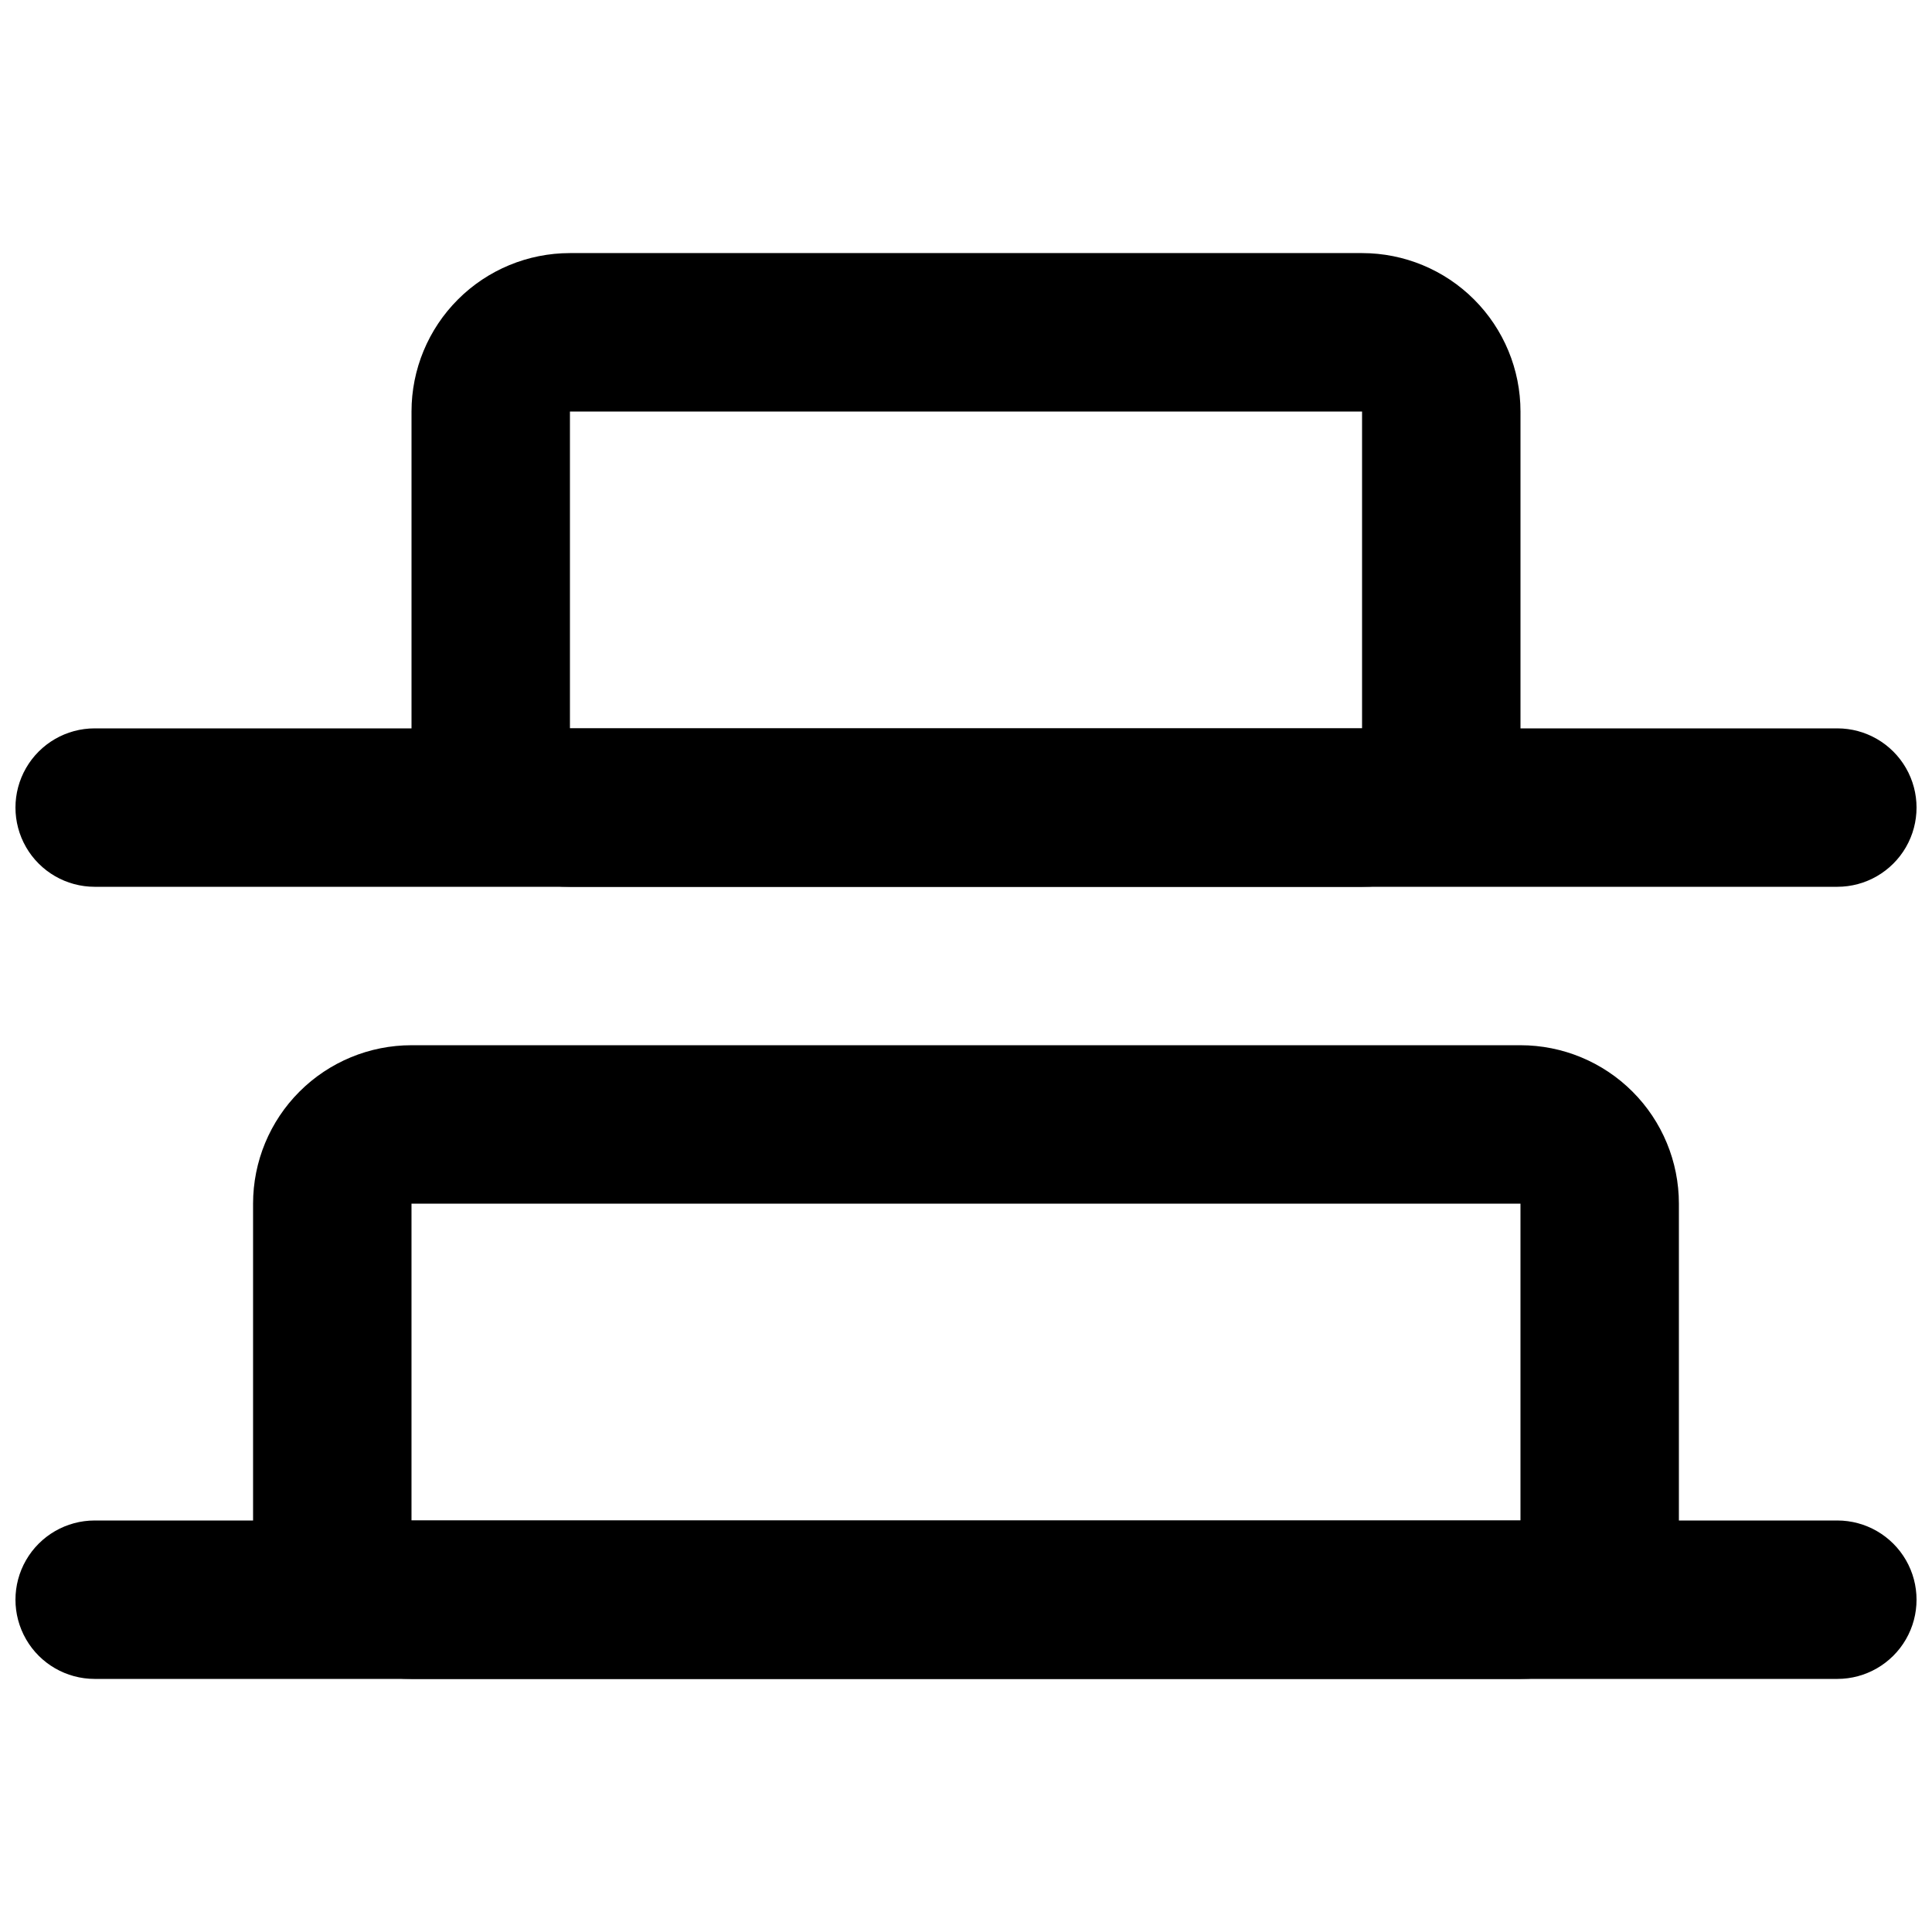
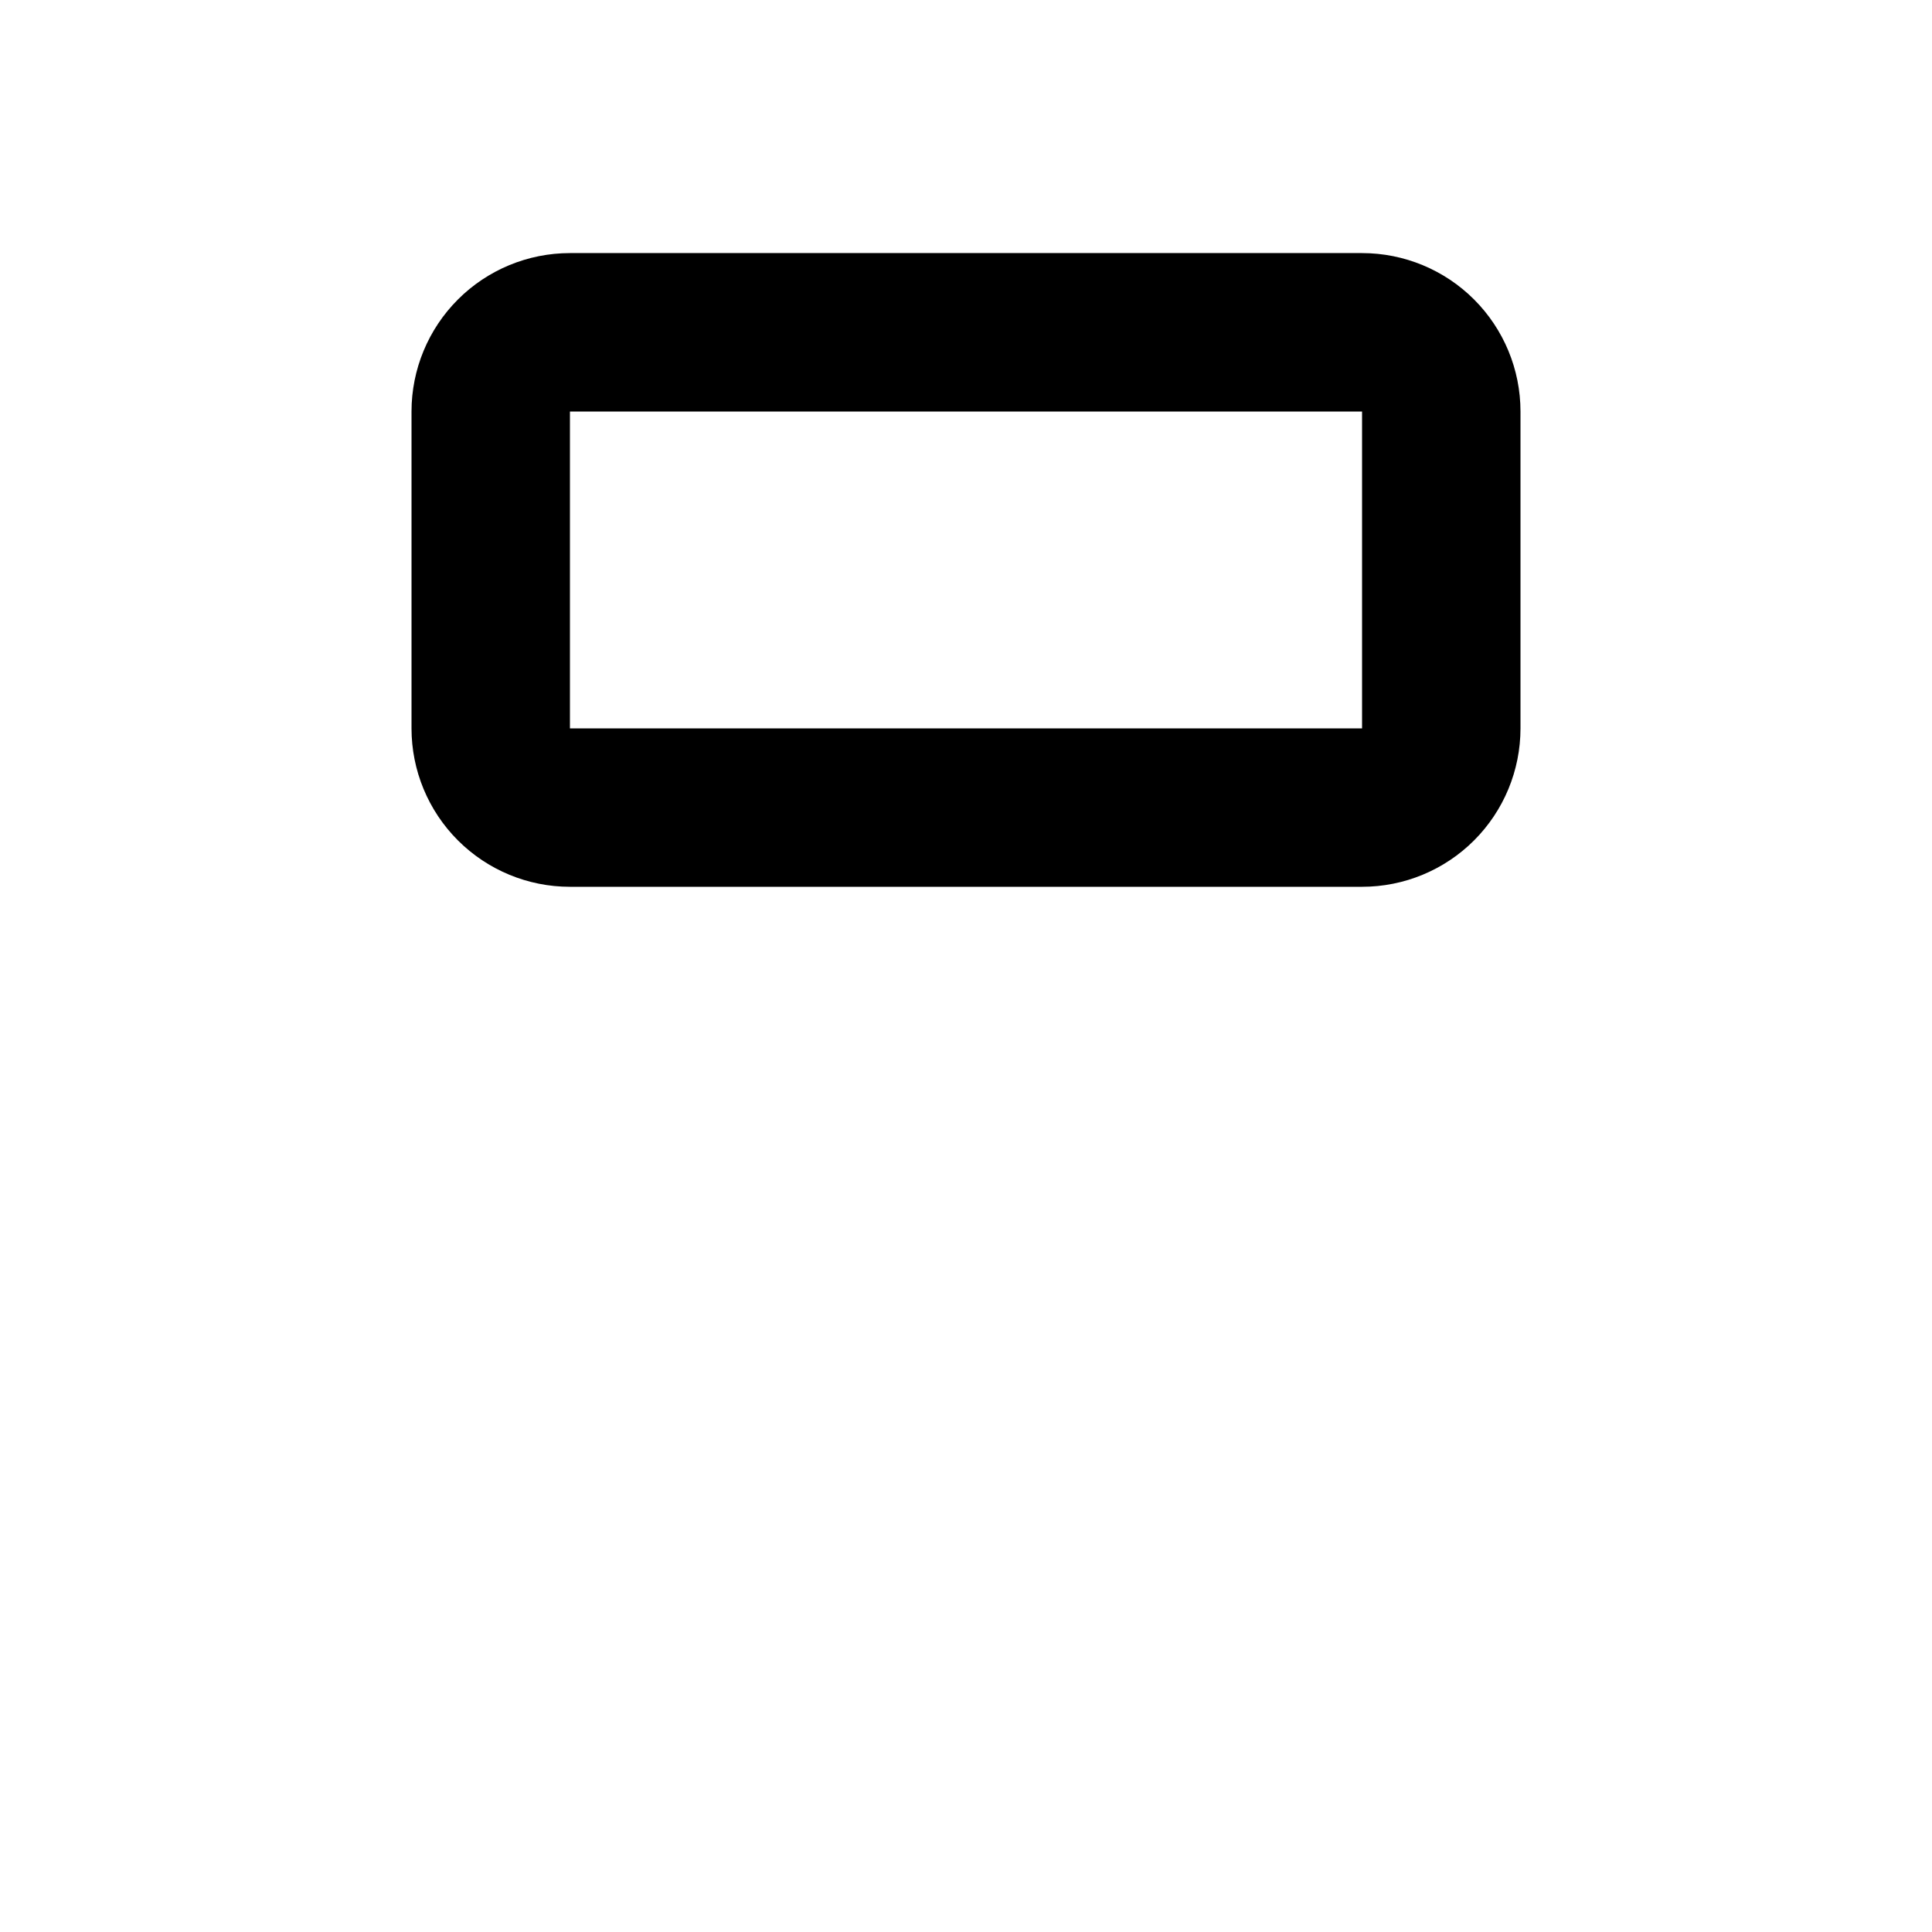
<svg xmlns="http://www.w3.org/2000/svg" width="800px" height="800px" version="1.1" viewBox="144 144 512 512">
  <defs>
    <clipPath id="b">
-       <path d="m148.09 546h503.81v43h-503.81z" />
-     </clipPath>
+       </clipPath>
    <clipPath id="a">
-       <path d="m148.09 337h503.81v43h-503.81z" />
-     </clipPath>
+       </clipPath>
  </defs>
  <path d="m504.96 379.01h-209.92c-11.137 0-21.816-4.426-29.688-12.297-7.875-7.875-12.297-18.555-12.297-29.688v-83.969c0-11.137 4.422-21.812 12.297-29.688 7.871-7.875 18.551-12.297 29.688-12.297h209.92c11.137 0 21.816 4.422 29.688 12.297 7.875 7.875 12.297 18.551 12.297 29.688v83.969c0 11.133-4.422 21.812-12.297 29.688-7.871 7.871-18.551 12.297-29.688 12.297zm-209.92-125.95v83.969h209.92v-83.969z" />
-   <path d="m546.94 588.93h-293.89c-11.137 0-21.812-4.422-29.688-12.297-7.875-7.871-12.297-18.551-12.297-29.688v-83.965c0-11.137 4.422-21.816 12.297-29.688 7.875-7.875 18.551-12.297 29.688-12.297h293.89c11.137 0 21.816 4.422 29.688 12.297 7.875 7.871 12.297 18.551 12.297 29.688v83.969-0.004c0 11.137-4.422 21.816-12.297 29.688-7.871 7.875-18.551 12.297-29.688 12.297zm-293.89-125.95v83.969l293.89-0.004v-83.965z" />
  <g clip-path="url(#b)">
-     <path d="m630.91 588.93h-461.82c-7.5 0-14.43-4-18.18-10.496-3.75-6.492-3.75-14.496 0-20.992 3.75-6.492 10.68-10.496 18.18-10.496h461.82c7.5 0 14.43 4.004 18.18 10.496 3.75 6.496 3.75 14.5 0 20.992-3.75 6.496-10.68 10.496-18.18 10.496z" />
-   </g>
+     </g>
  <g clip-path="url(#a)">
    <path d="m630.91 379.01h-461.82c-7.5 0-14.43-4.004-18.18-10.496-3.75-6.496-3.75-14.5 0-20.992 3.75-6.496 10.68-10.496 18.18-10.496h461.82c7.5 0 14.43 4 18.18 10.496 3.75 6.492 3.75 14.496 0 20.992-3.75 6.492-10.68 10.496-18.18 10.496z" />
  </g>
</svg>